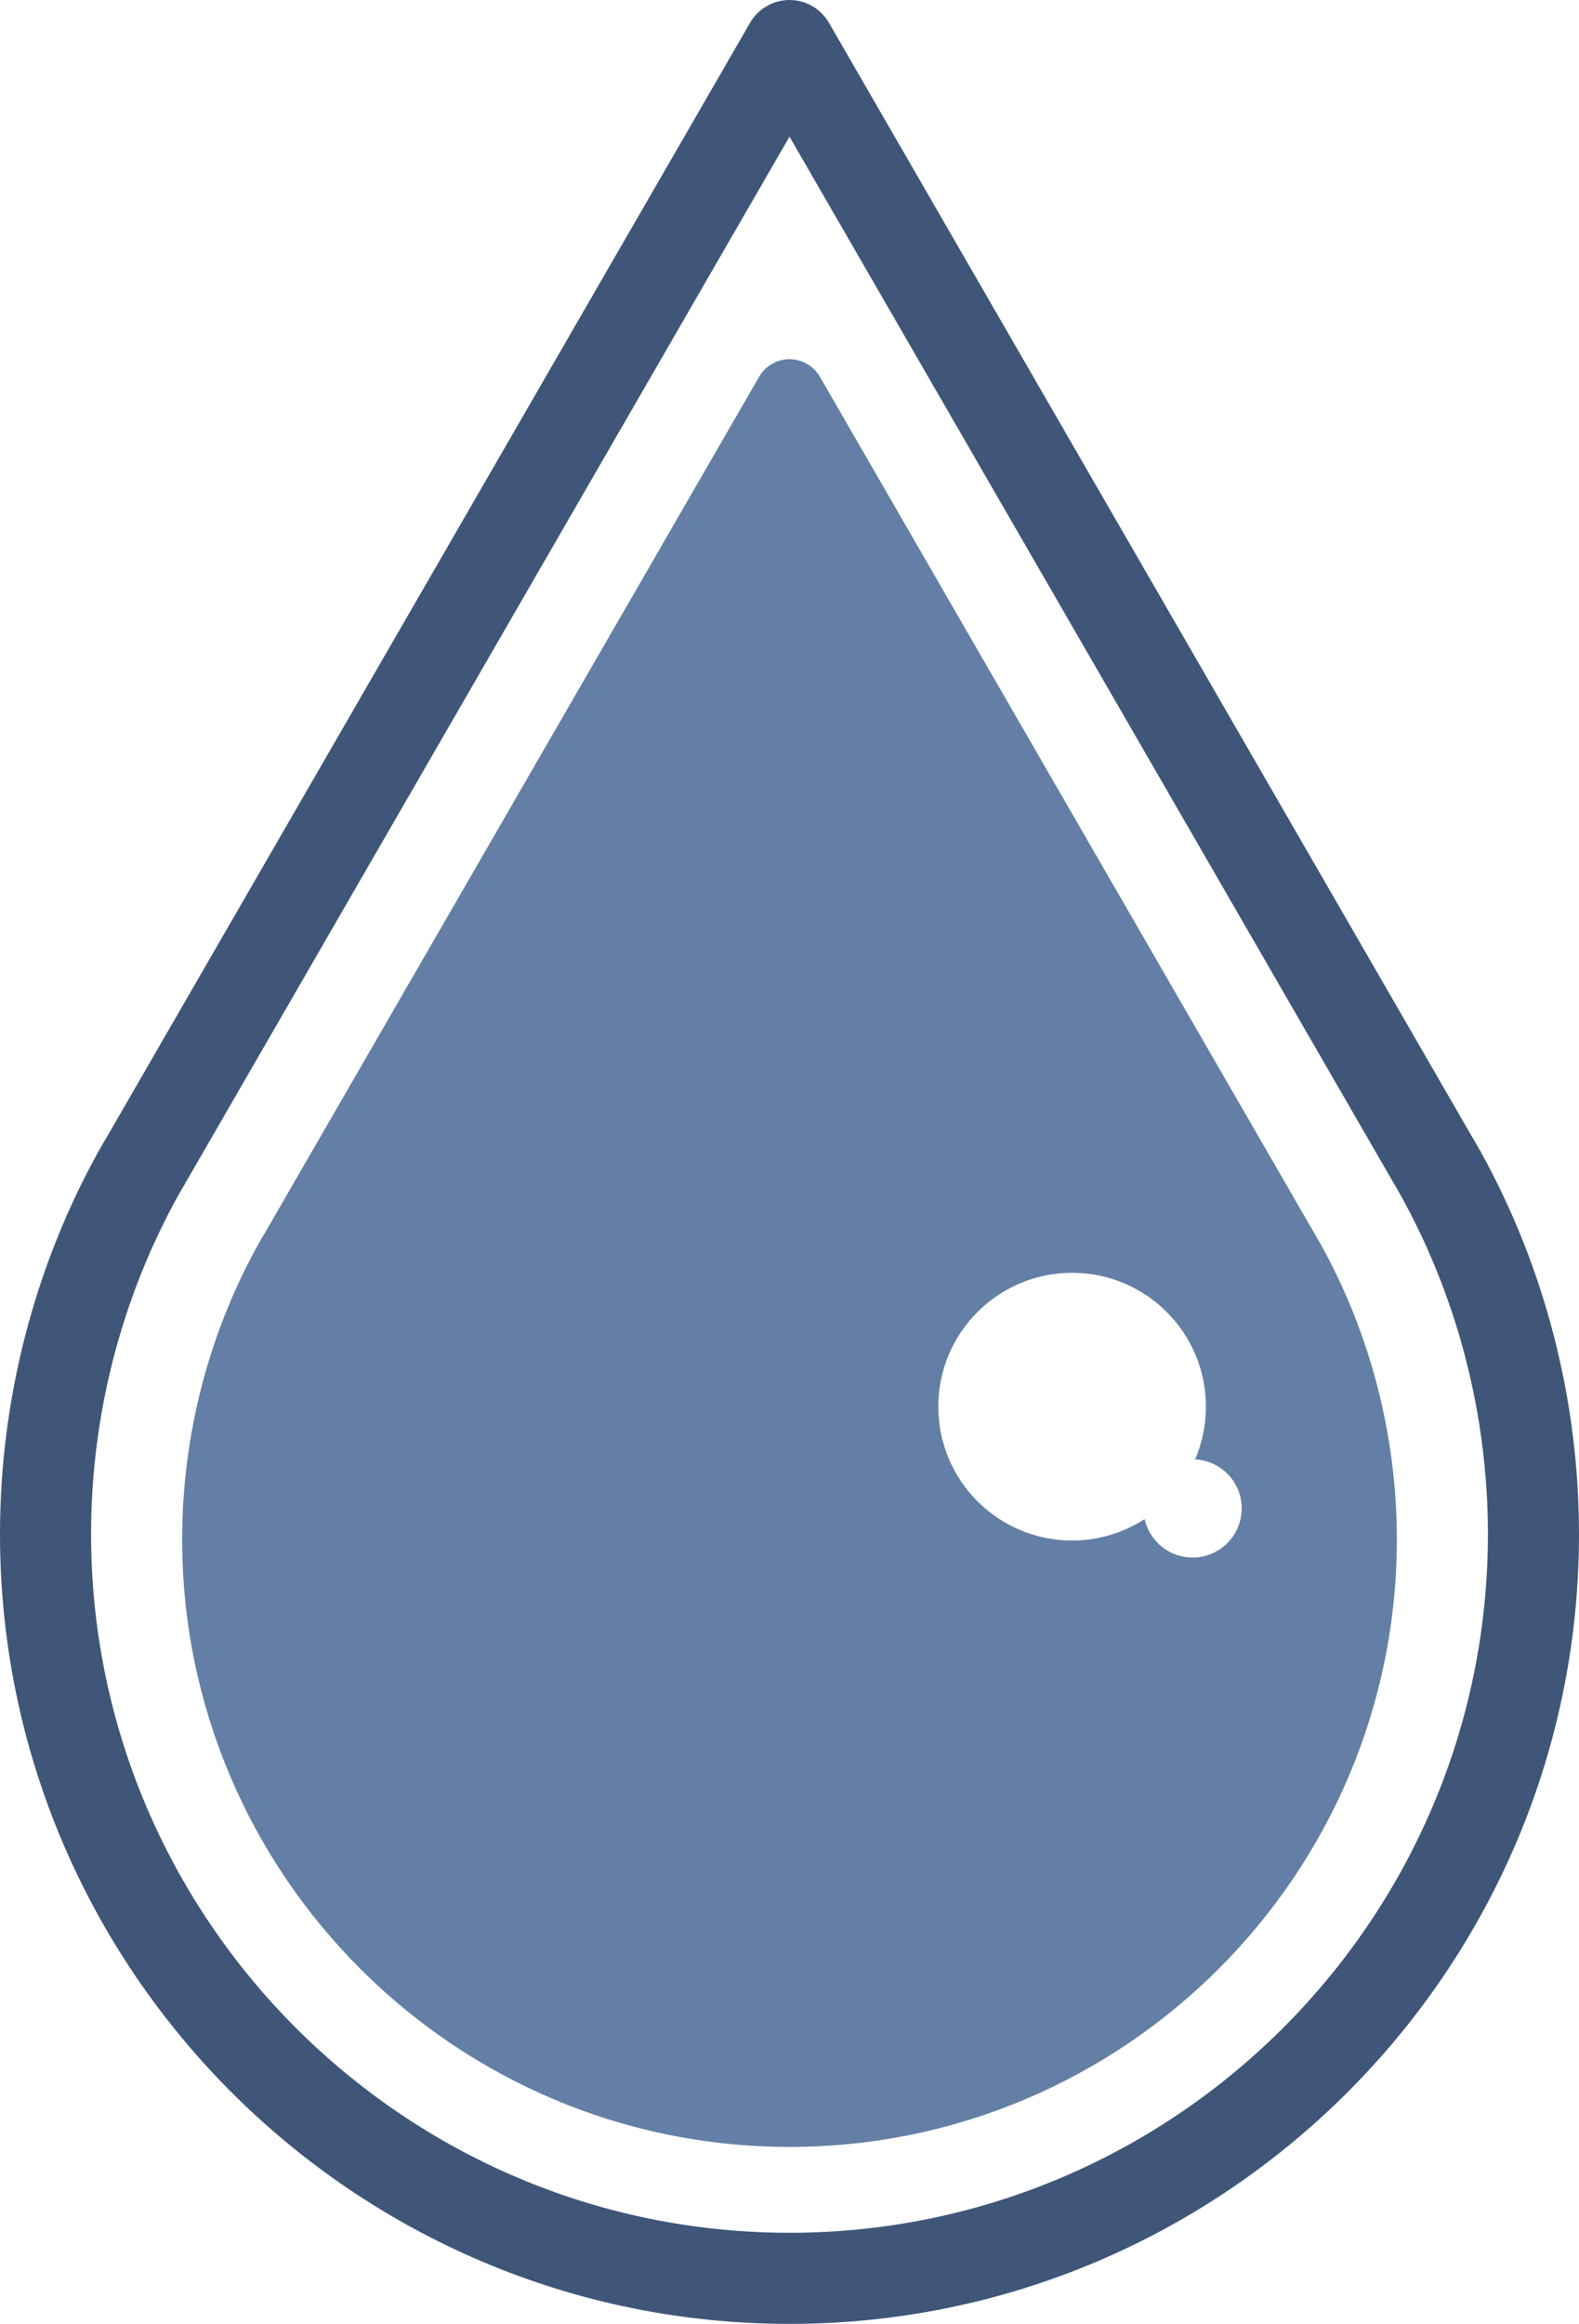
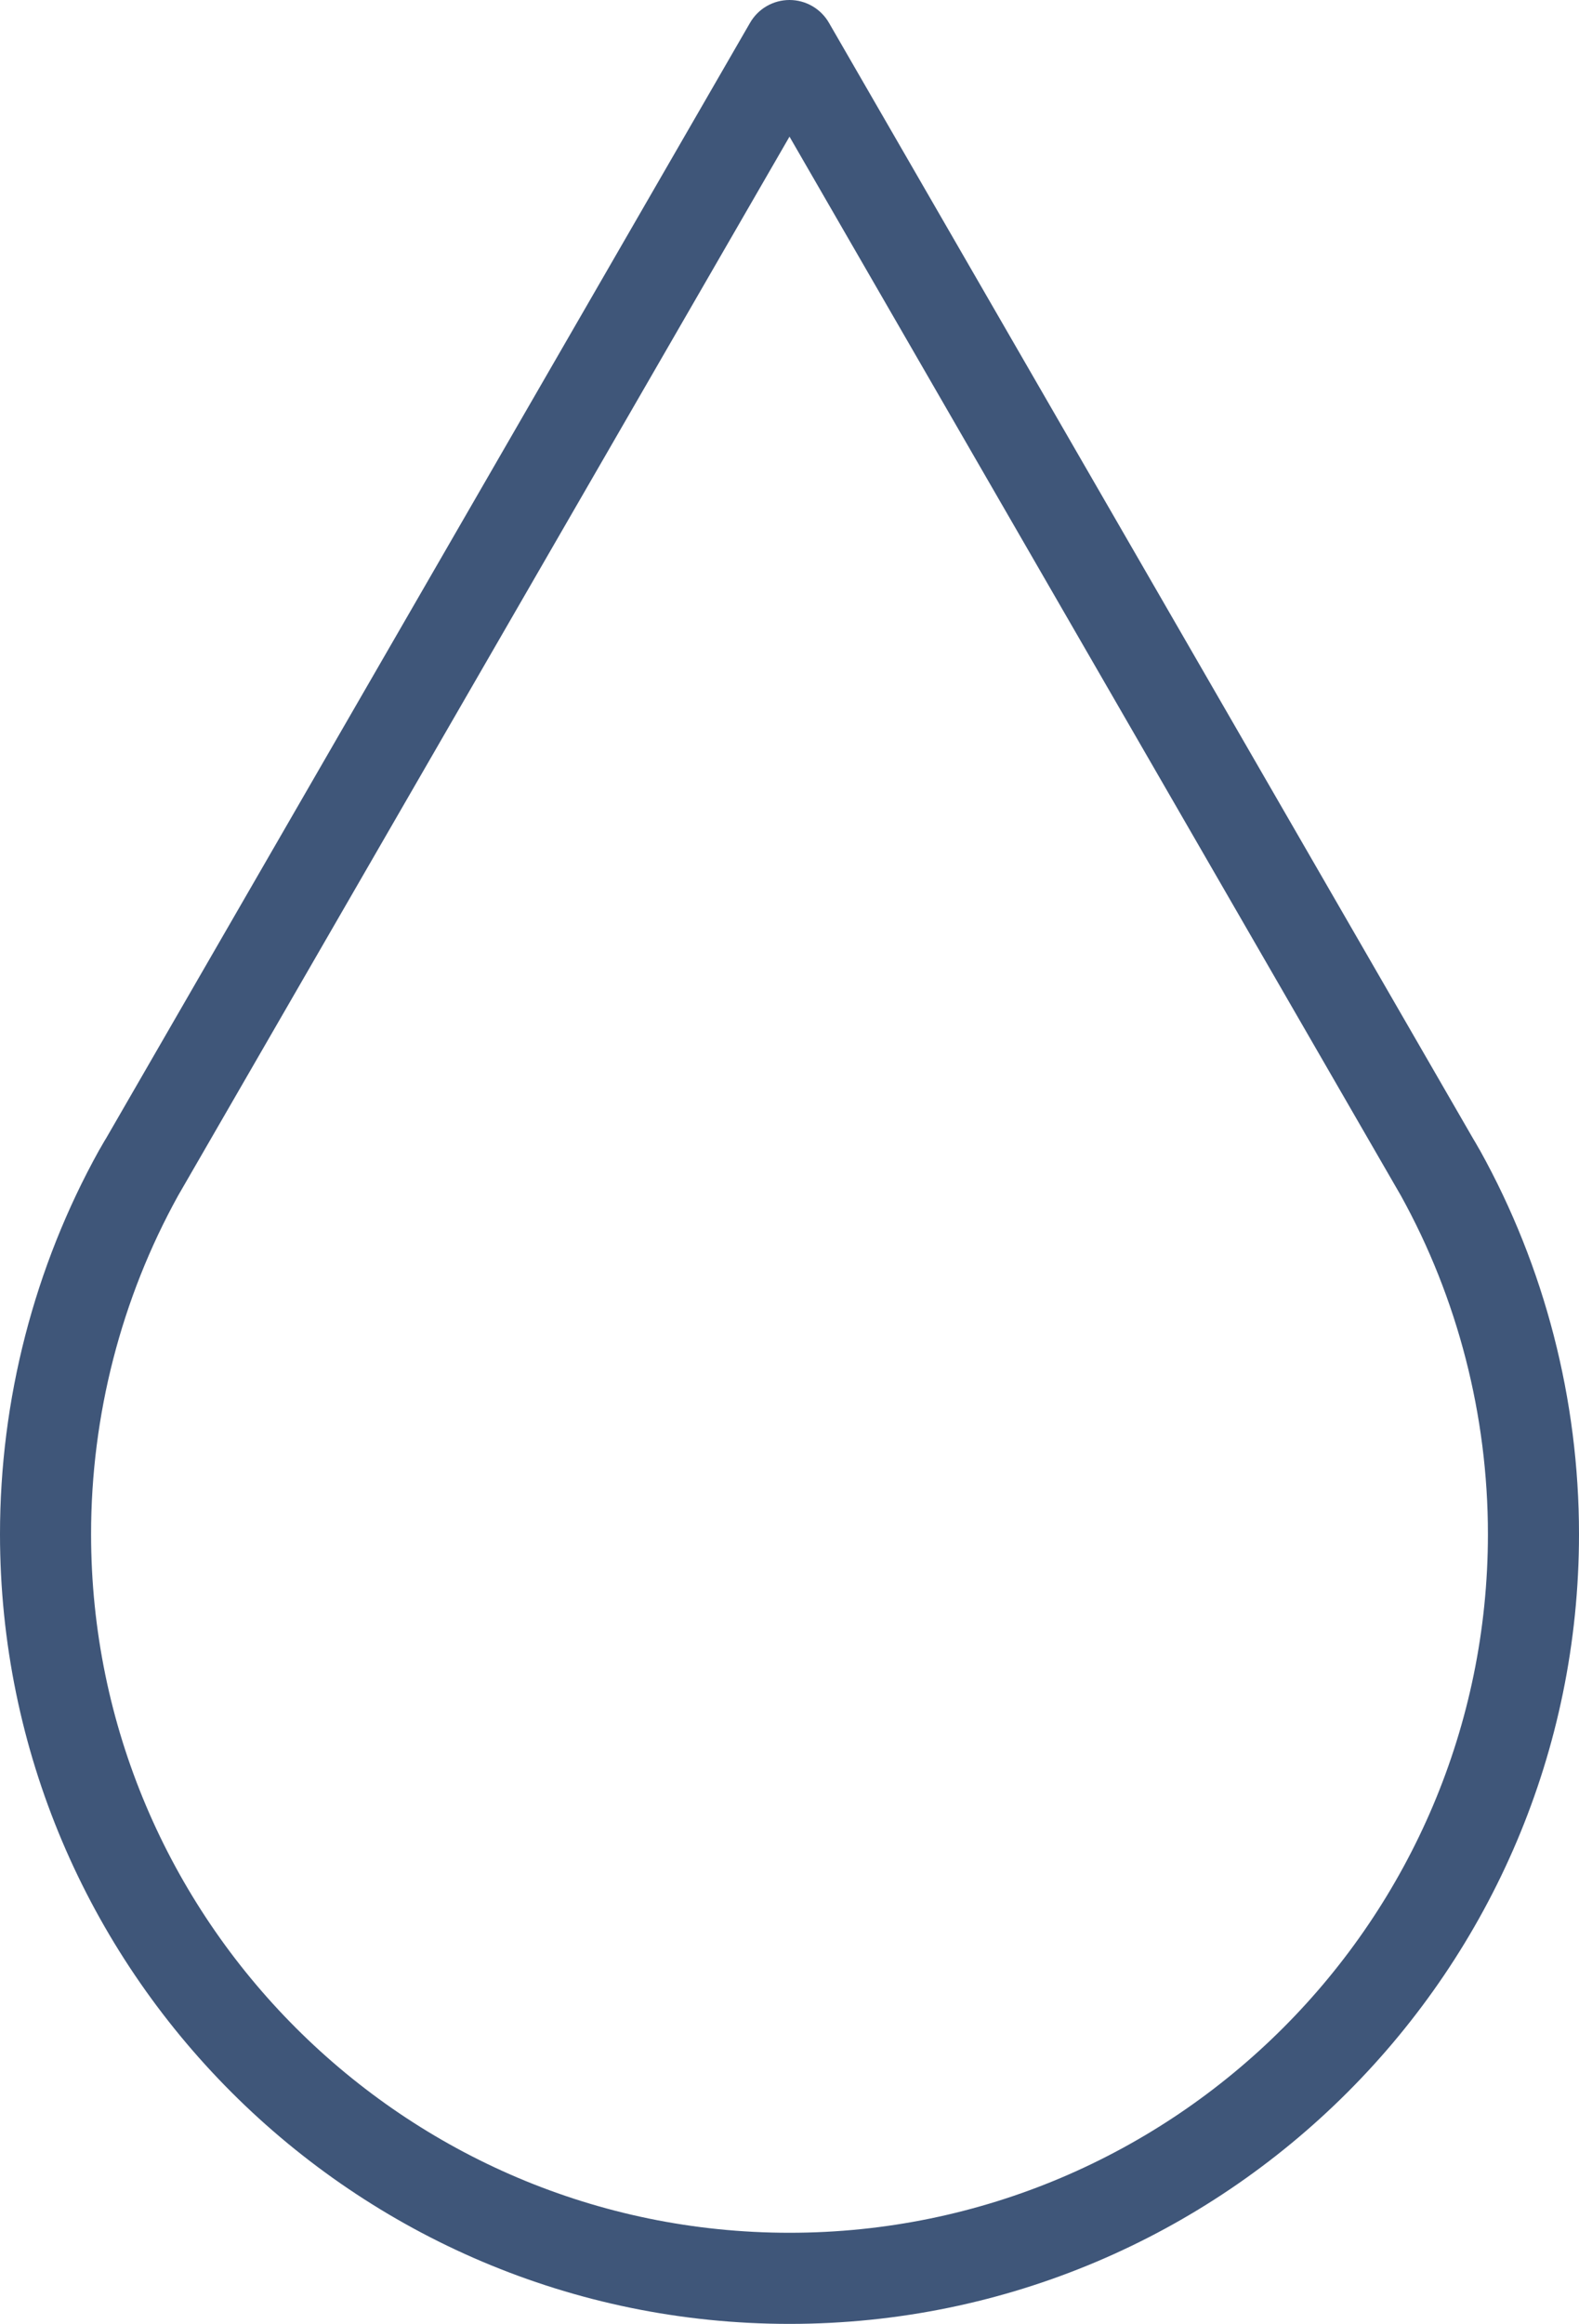
<svg xmlns="http://www.w3.org/2000/svg" version="1.1" id="Layer_1" x="0px" y="0px" width="69.348px" height="102.02px" viewBox="0 0 69.348 102.02" enable-background="new 0 0 69.348 102.02" xml:space="preserve">
  <g>
    <path fill="#3F5679" d="M64.993,50.492c-0.019-0.034-0.038-0.067-0.06-0.1l-0.07-0.124c-0.06-0.105-0.119-0.209-0.142-0.241   L36.406,1c-0.357-0.619-1.018-1-1.732-1s-1.375,0.381-1.732,1L4.67,49.954c-0.066,0.105-0.126,0.209-0.186,0.314l-0.07,0.124   c-0.021,0.033-0.041,0.066-0.06,0.1C1.506,55.617,0,61.445,0,67.347c0,19.119,15.555,34.673,34.674,34.673   s34.674-15.554,34.674-34.673C69.348,61.445,67.842,55.617,64.993,50.492z M34.674,98.02C17.76,98.02,4,84.26,4,67.347   c0-5.207,1.324-10.348,3.828-14.869c0.051-0.084,0.099-0.168,0.146-0.252l26.7-46.227l26.7,46.227   c0.047,0.084,0.095,0.168,0.146,0.252c2.504,4.521,3.828,9.663,3.828,14.869C65.348,84.26,51.588,98.02,34.674,98.02z" />
-     <path fill="#647FA5" d="M57.952,54.535l-0.055-0.096c-0.045-0.081-0.091-0.161-0.108-0.186L36.007,16.538   c-0.275-0.476-0.783-0.769-1.333-0.769s-1.058,0.293-1.333,0.769l-21.748,37.66c-0.052,0.081-0.098,0.161-0.144,0.242l-0.054,0.096   c-0.017,0.025-0.031,0.051-0.046,0.077C9.158,58.554,8,63.038,8,67.578c0,14.708,11.966,26.673,26.674,26.673   s26.674-11.966,26.674-26.673c0-4.54-1.158-9.023-3.35-12.966C57.983,54.586,57.969,54.56,57.952,54.535z M52.374,68.377   c-1.03,0-1.889-0.723-2.104-1.688c-0.918,0.593-2.01,0.941-3.184,0.941c-3.245,0-5.877-2.631-5.877-5.877s2.632-5.876,5.877-5.876   s5.877,2.631,5.877,5.876c0,0.822-0.17,1.604-0.475,2.315c1.139,0.06,2.046,0.995,2.046,2.148   C54.534,67.41,53.567,68.377,52.374,68.377z" />
  </g>
</svg>